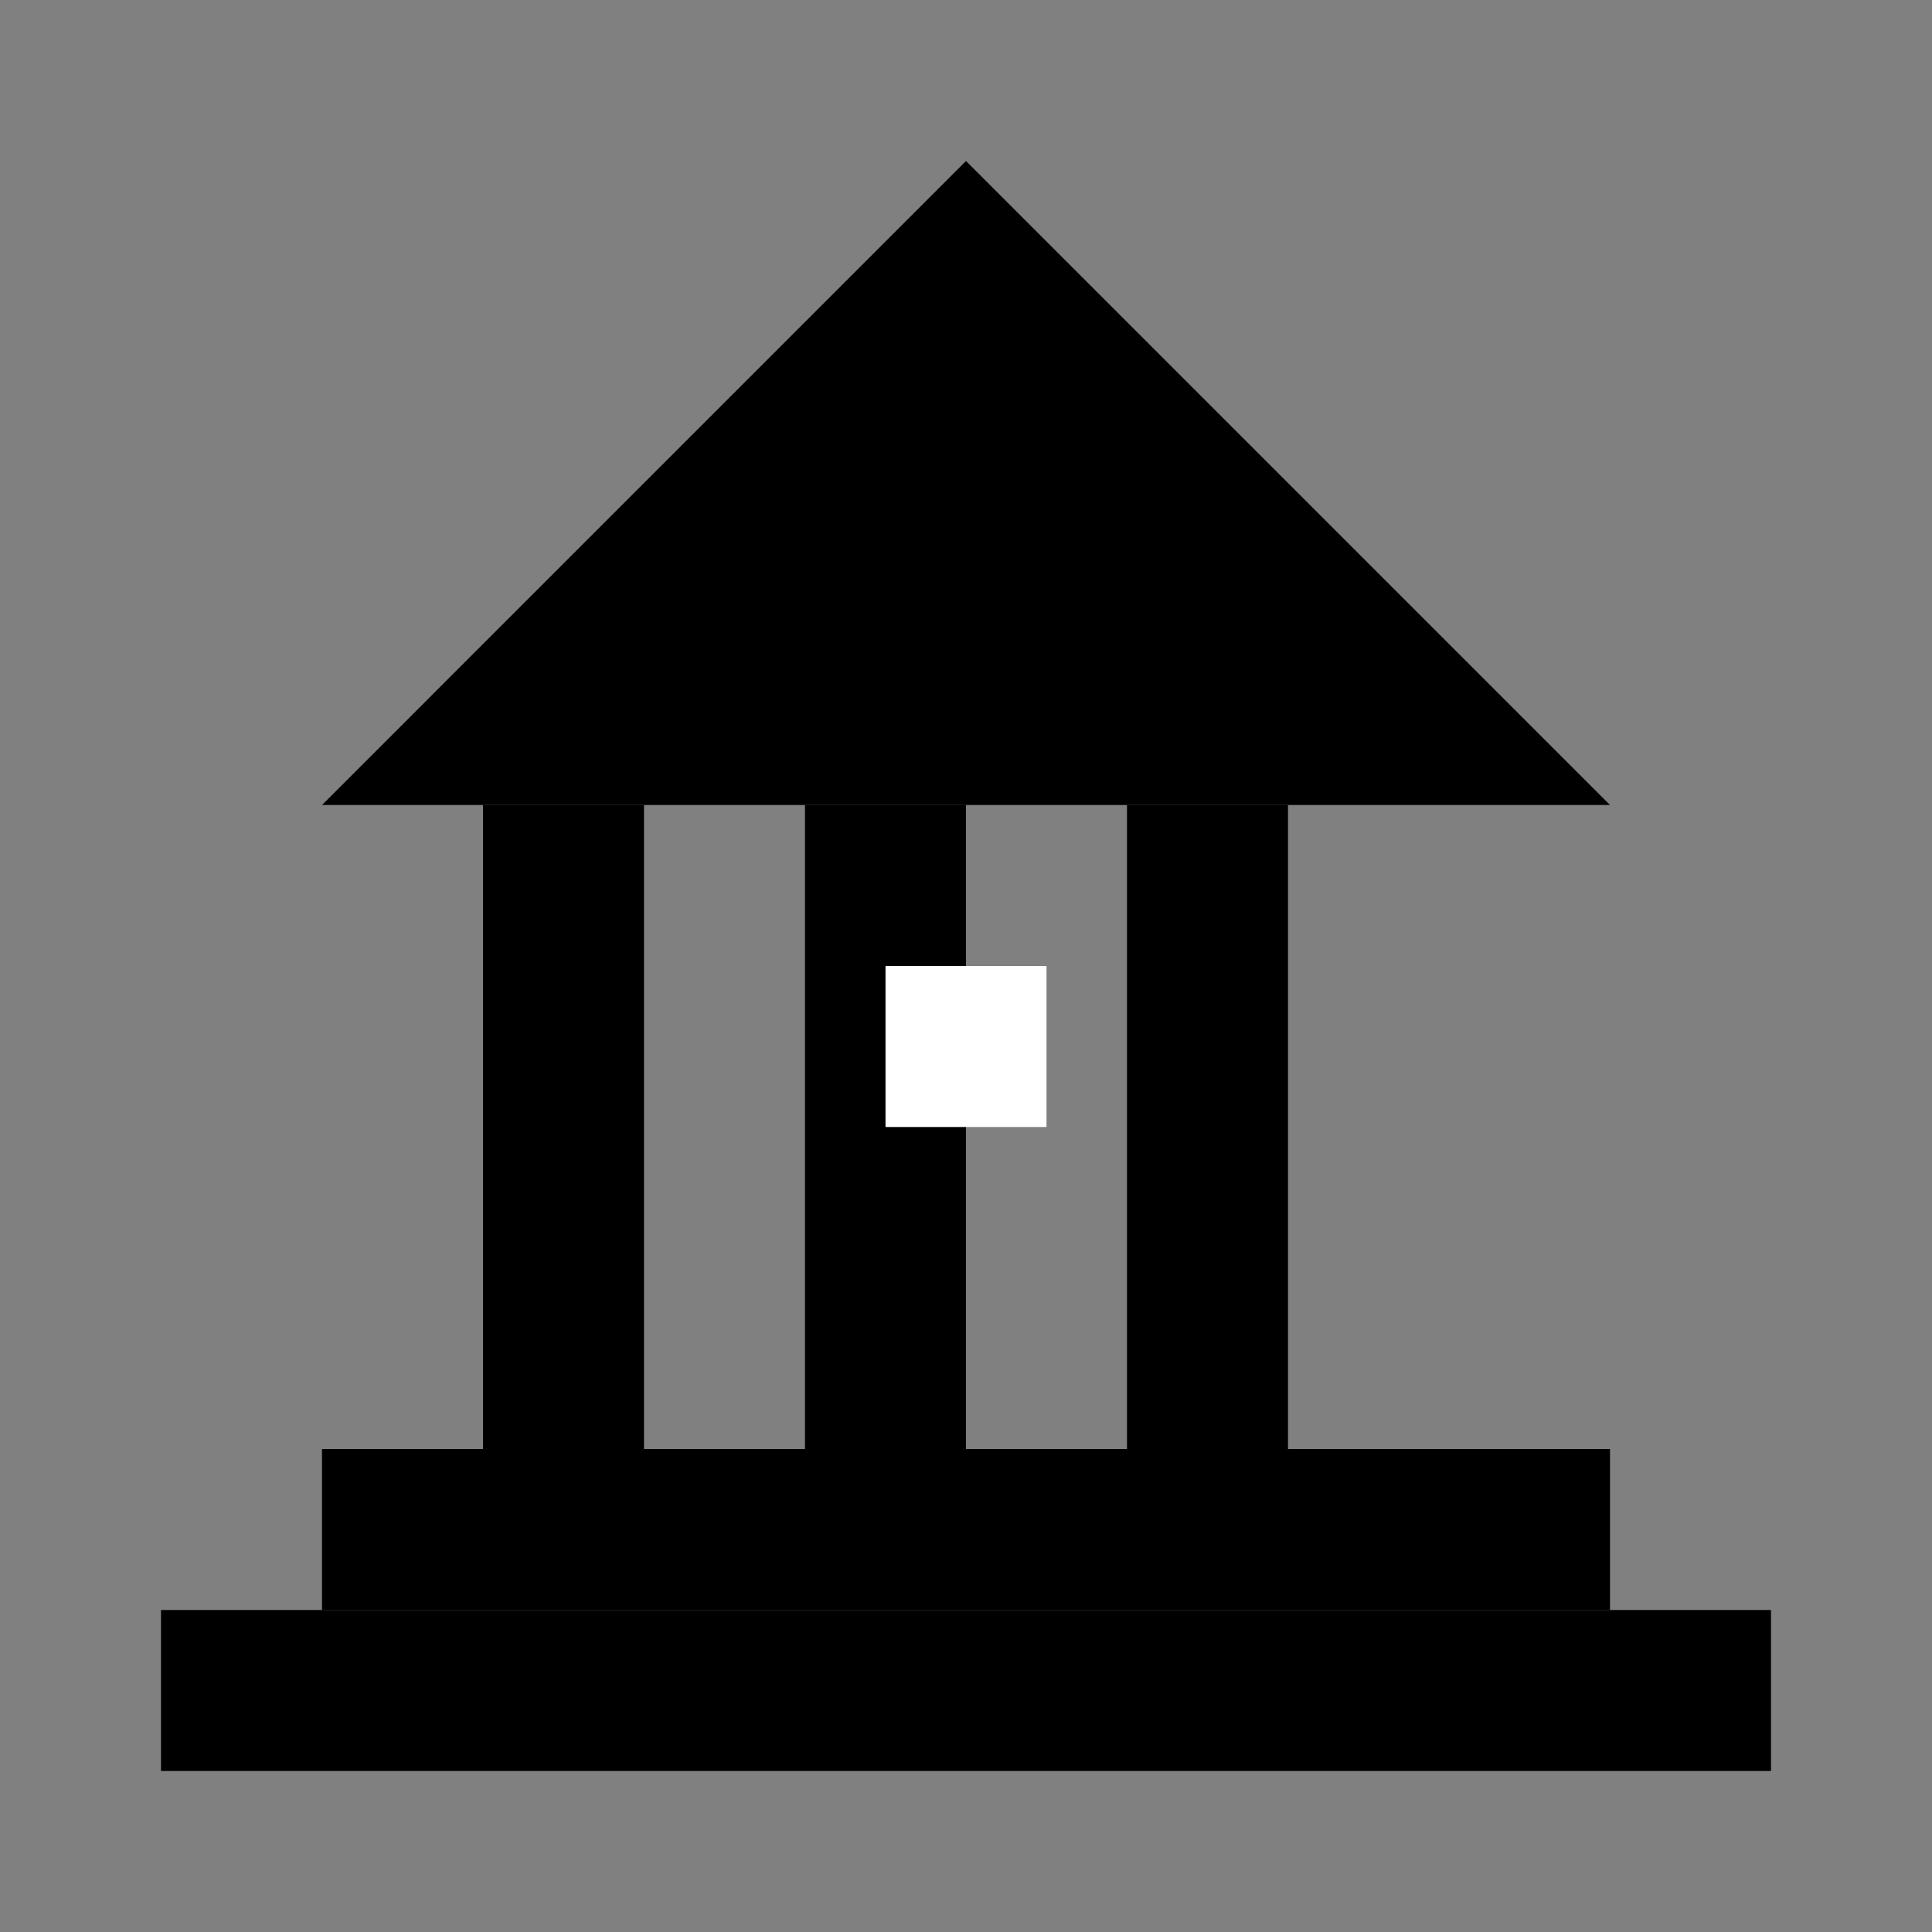
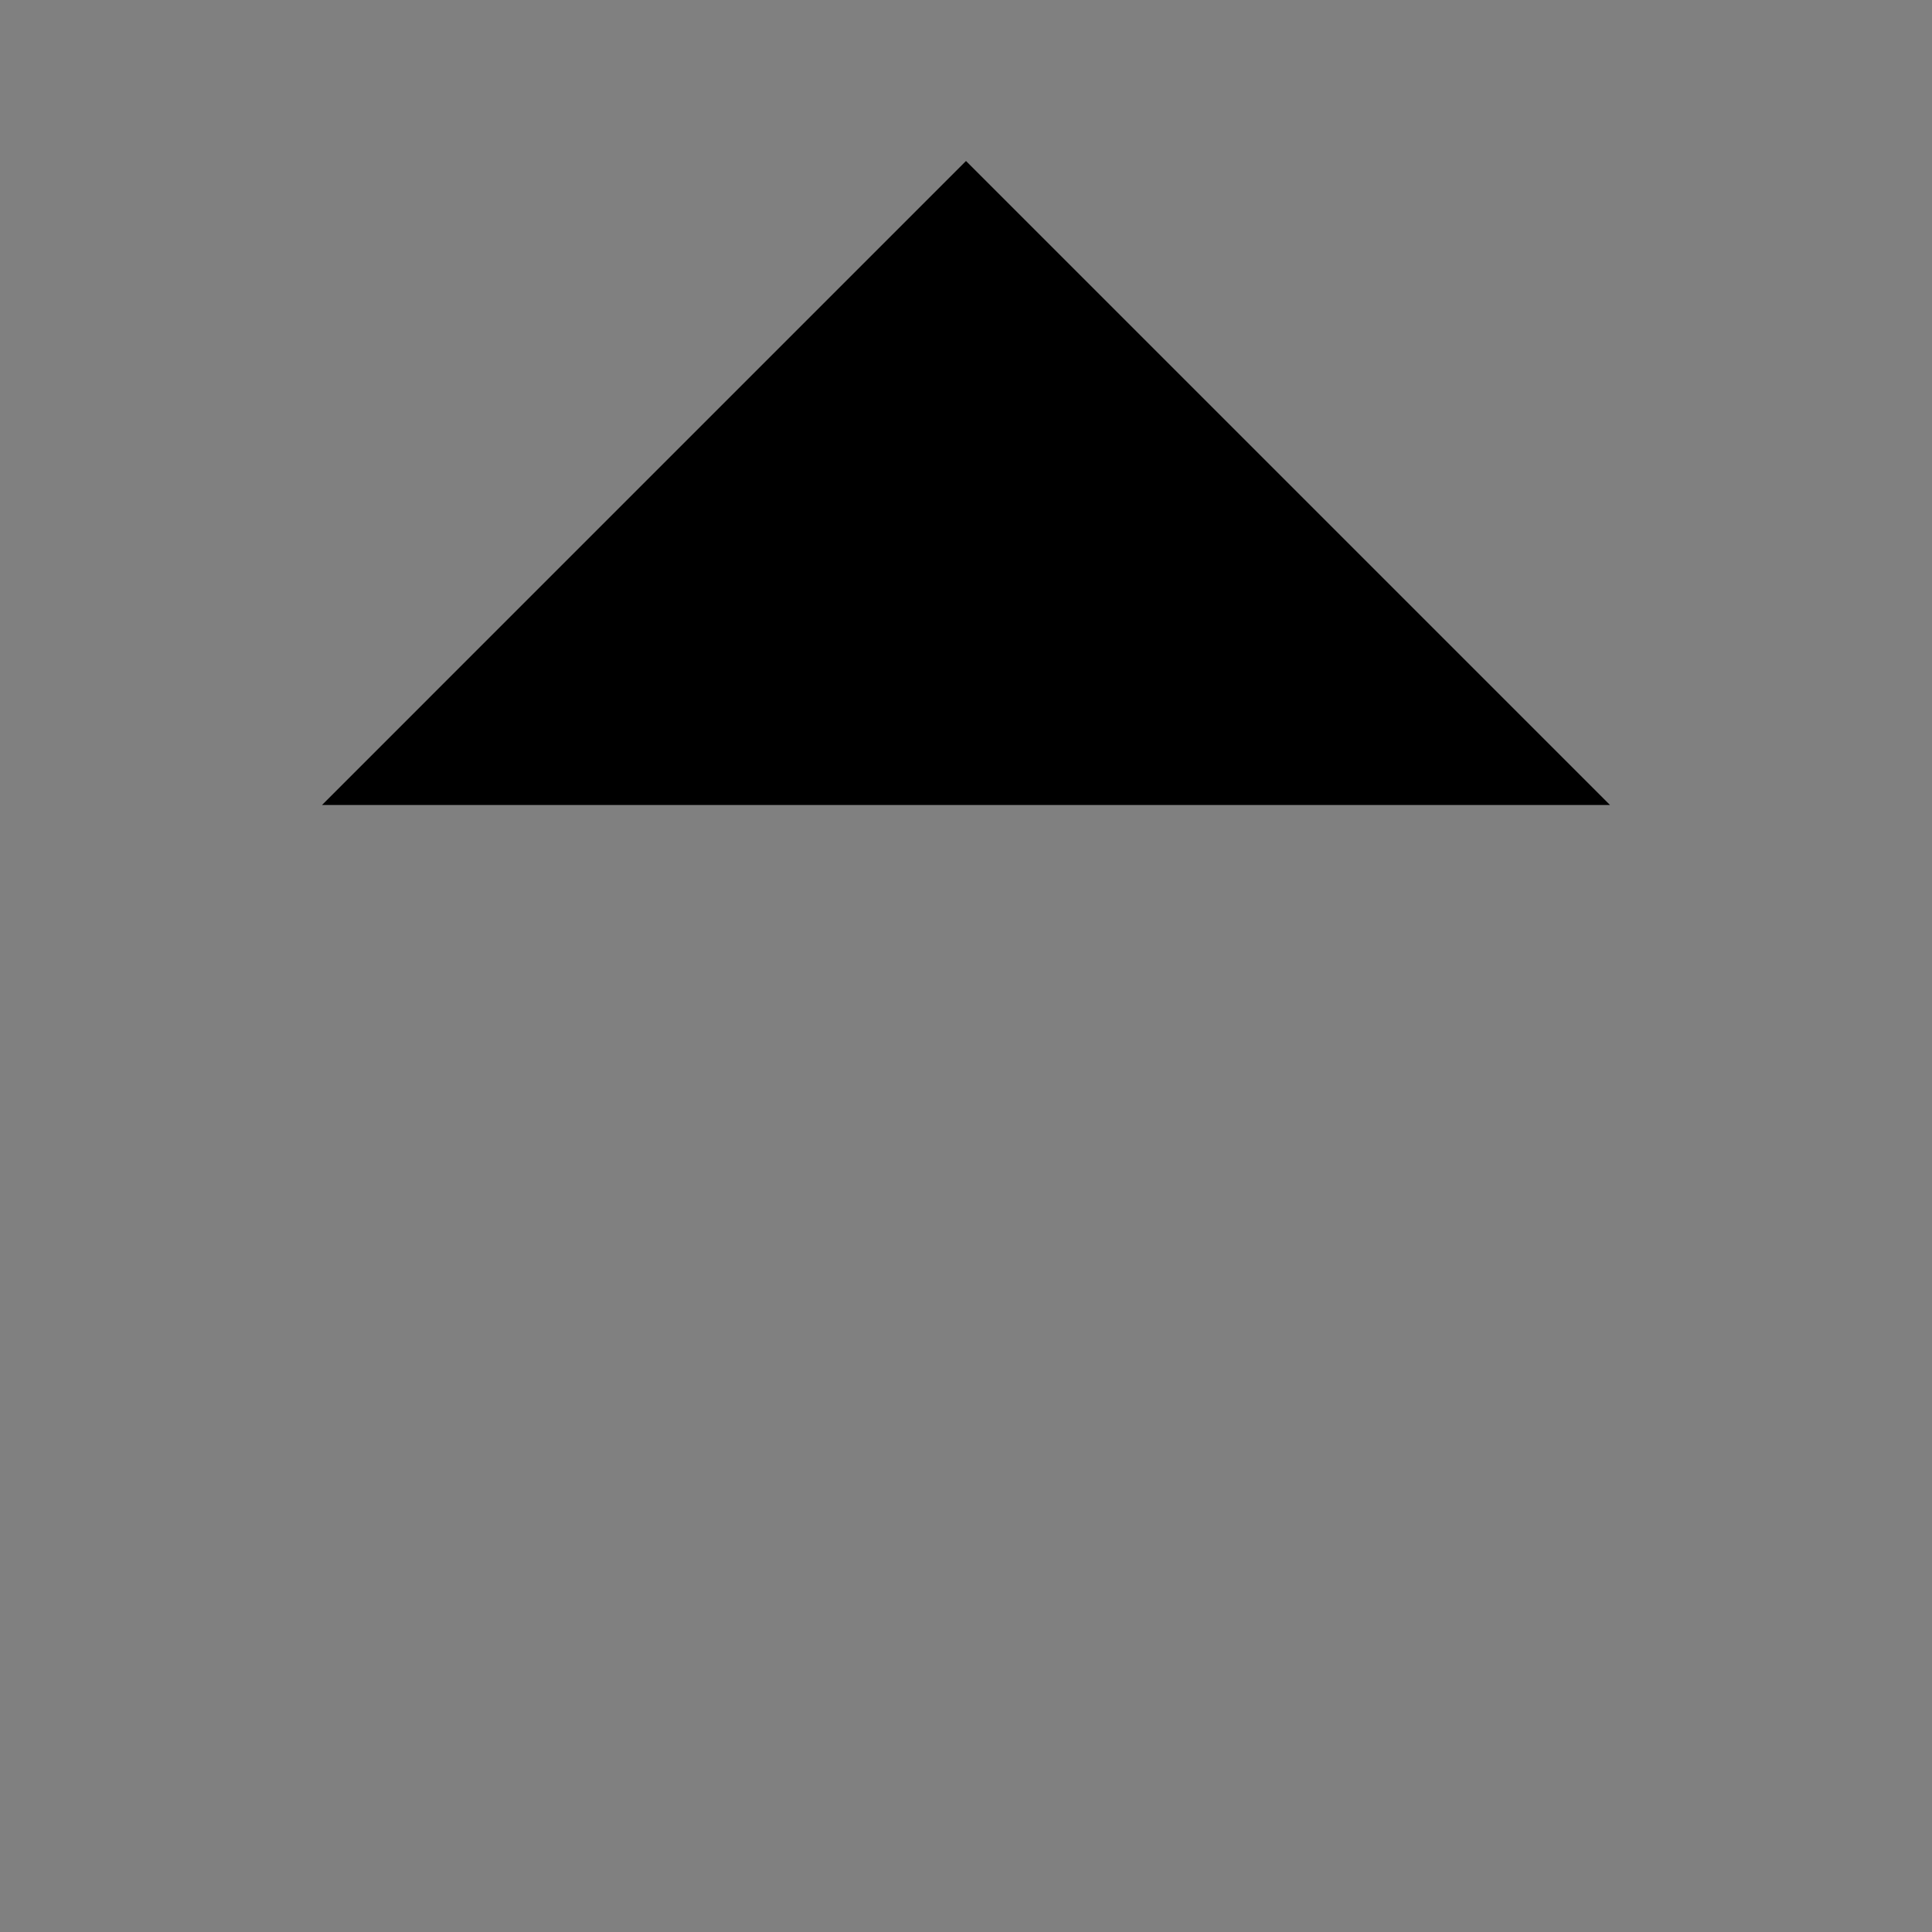
<svg xmlns="http://www.w3.org/2000/svg" viewBox="0 0 24 24" fill="none">
  <rect x="0" y="0" width="24" height="24" fill="#808080" stroke="none" />
-   <path d="M2 20h20v2H2z" fill="currentColor" />
-   <path d="M4 18h16v2H4z" fill="currentColor" />
-   <rect x="6" y="10" width="2" height="8" fill="currentColor" />
-   <rect x="10" y="10" width="2" height="8" fill="currentColor" />
-   <rect x="14" y="10" width="2" height="8" fill="currentColor" />
+   <path d="M2 20v2H2z" fill="currentColor" />
  <path d="M4 10h16L12 2z" fill="currentColor" />
-   <rect x="11" y="12" width="2" height="2" fill="white" />
</svg>